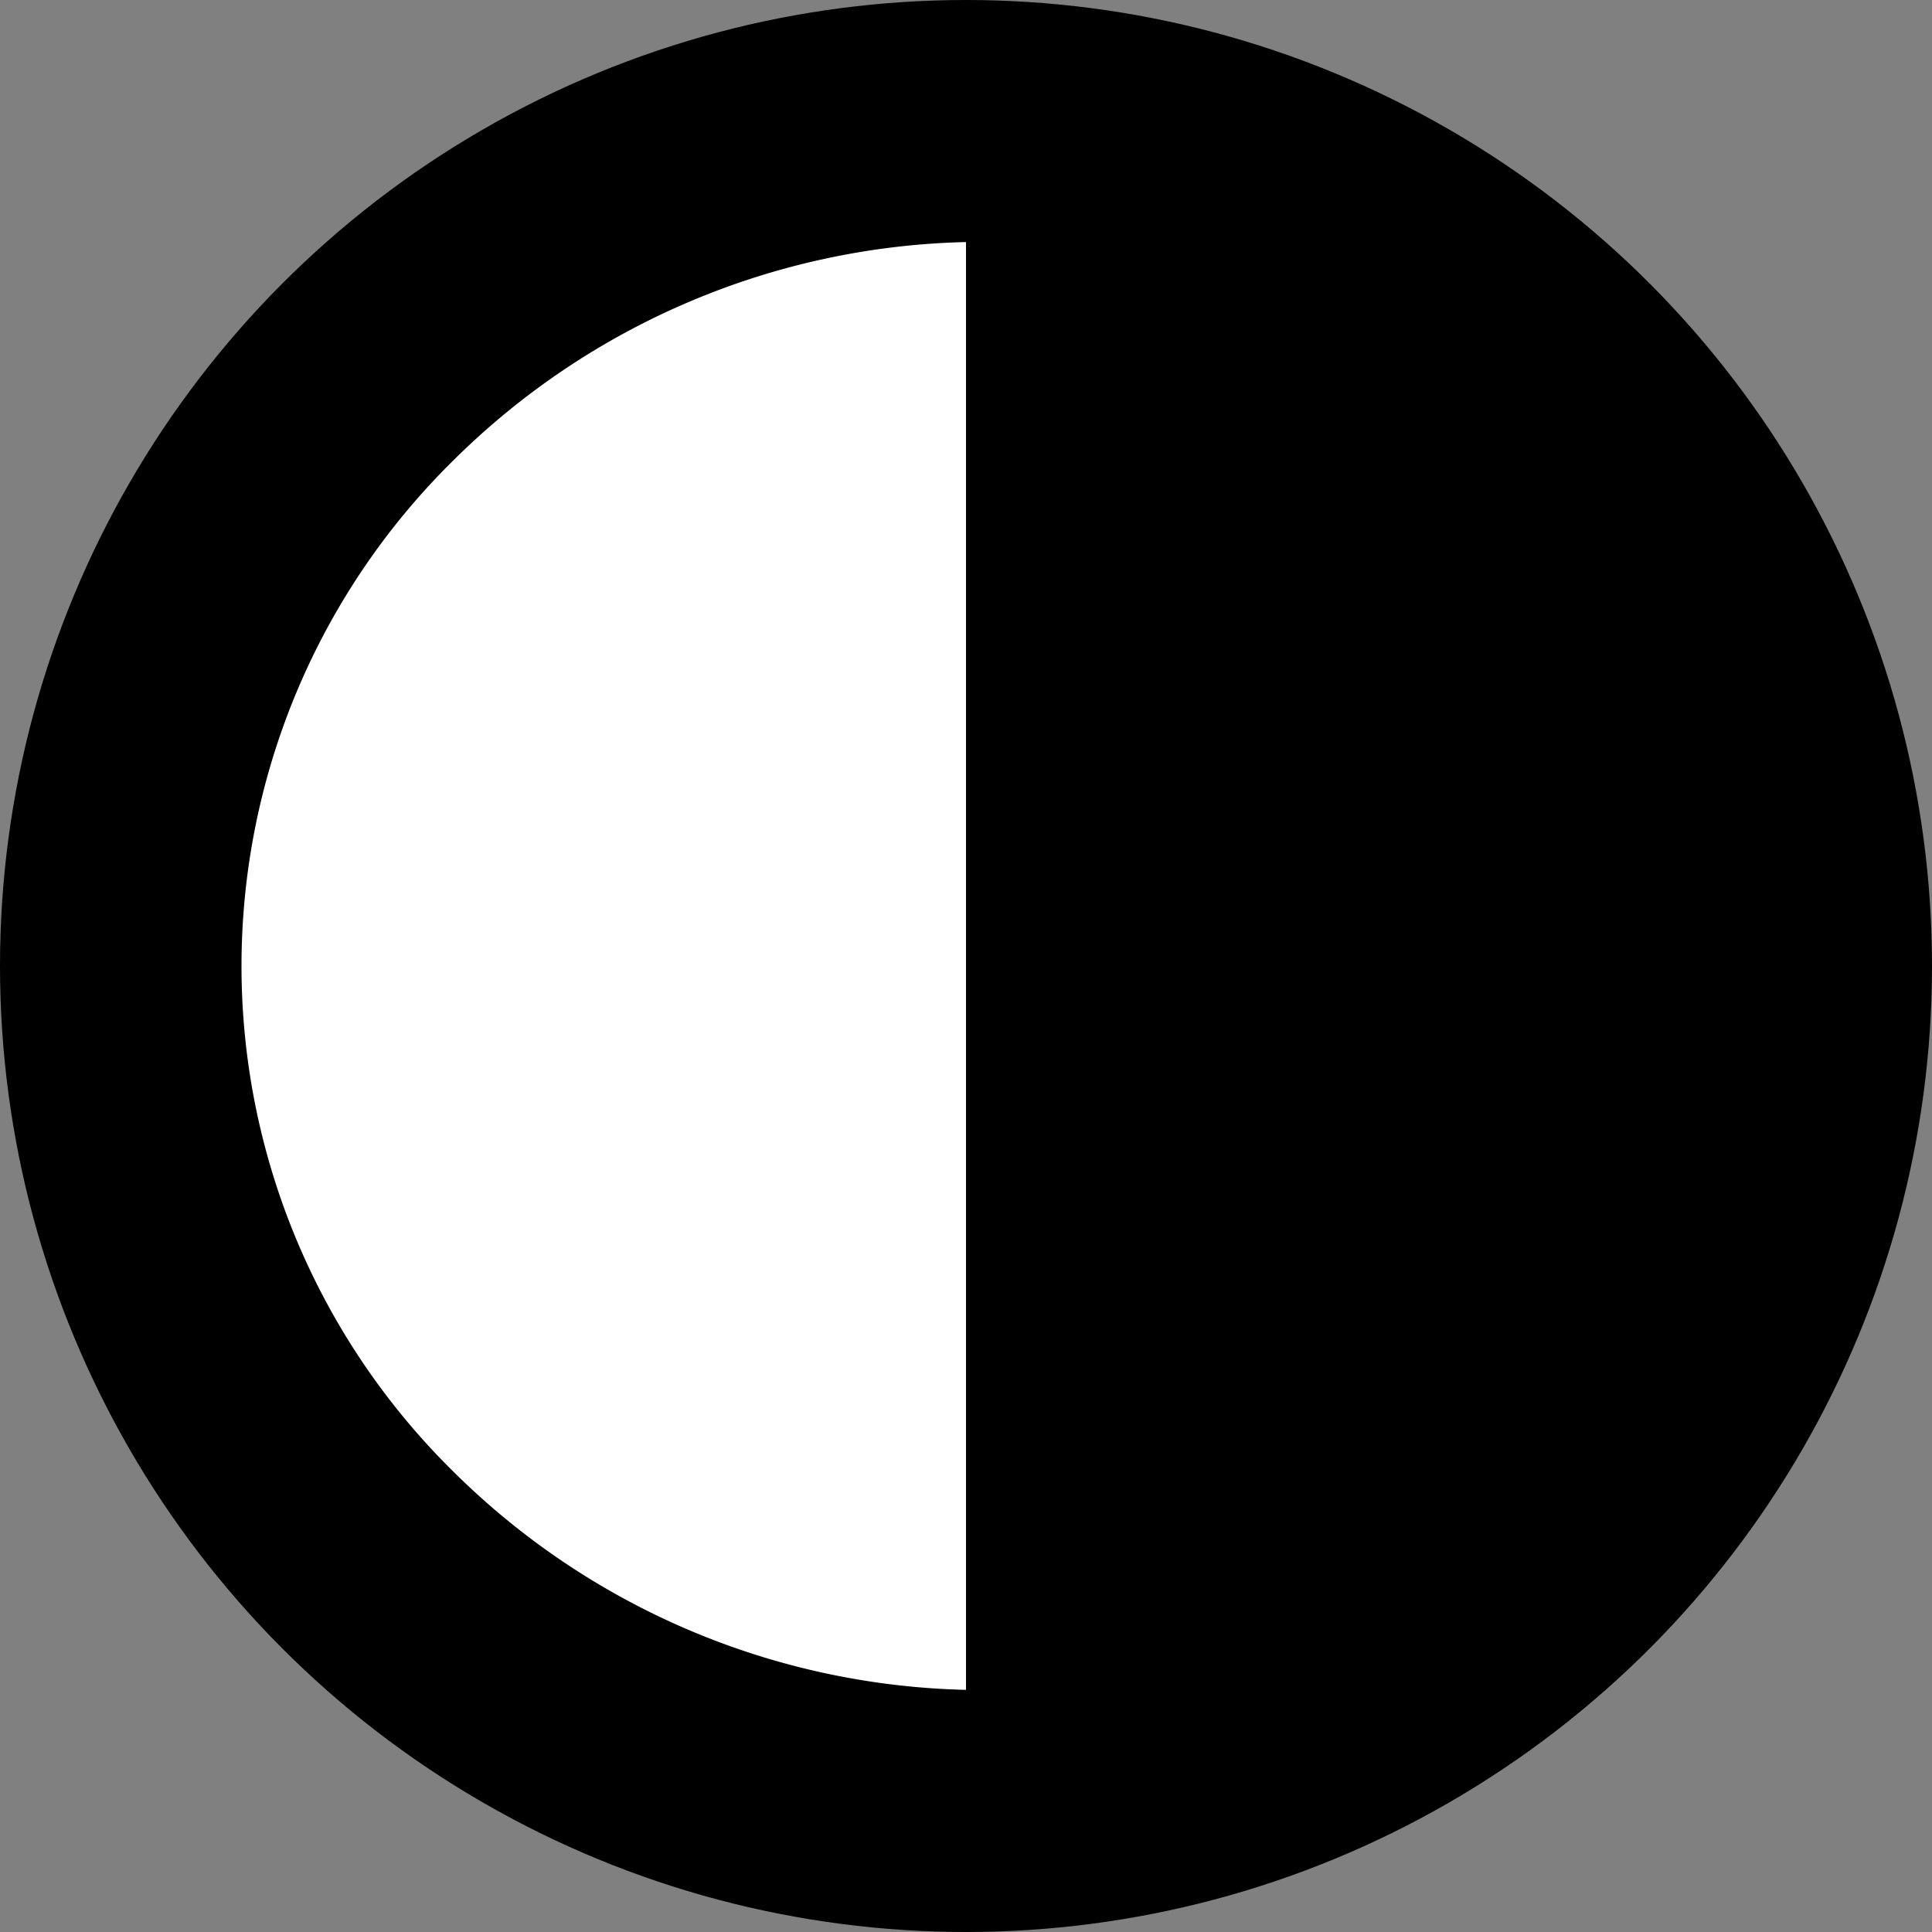
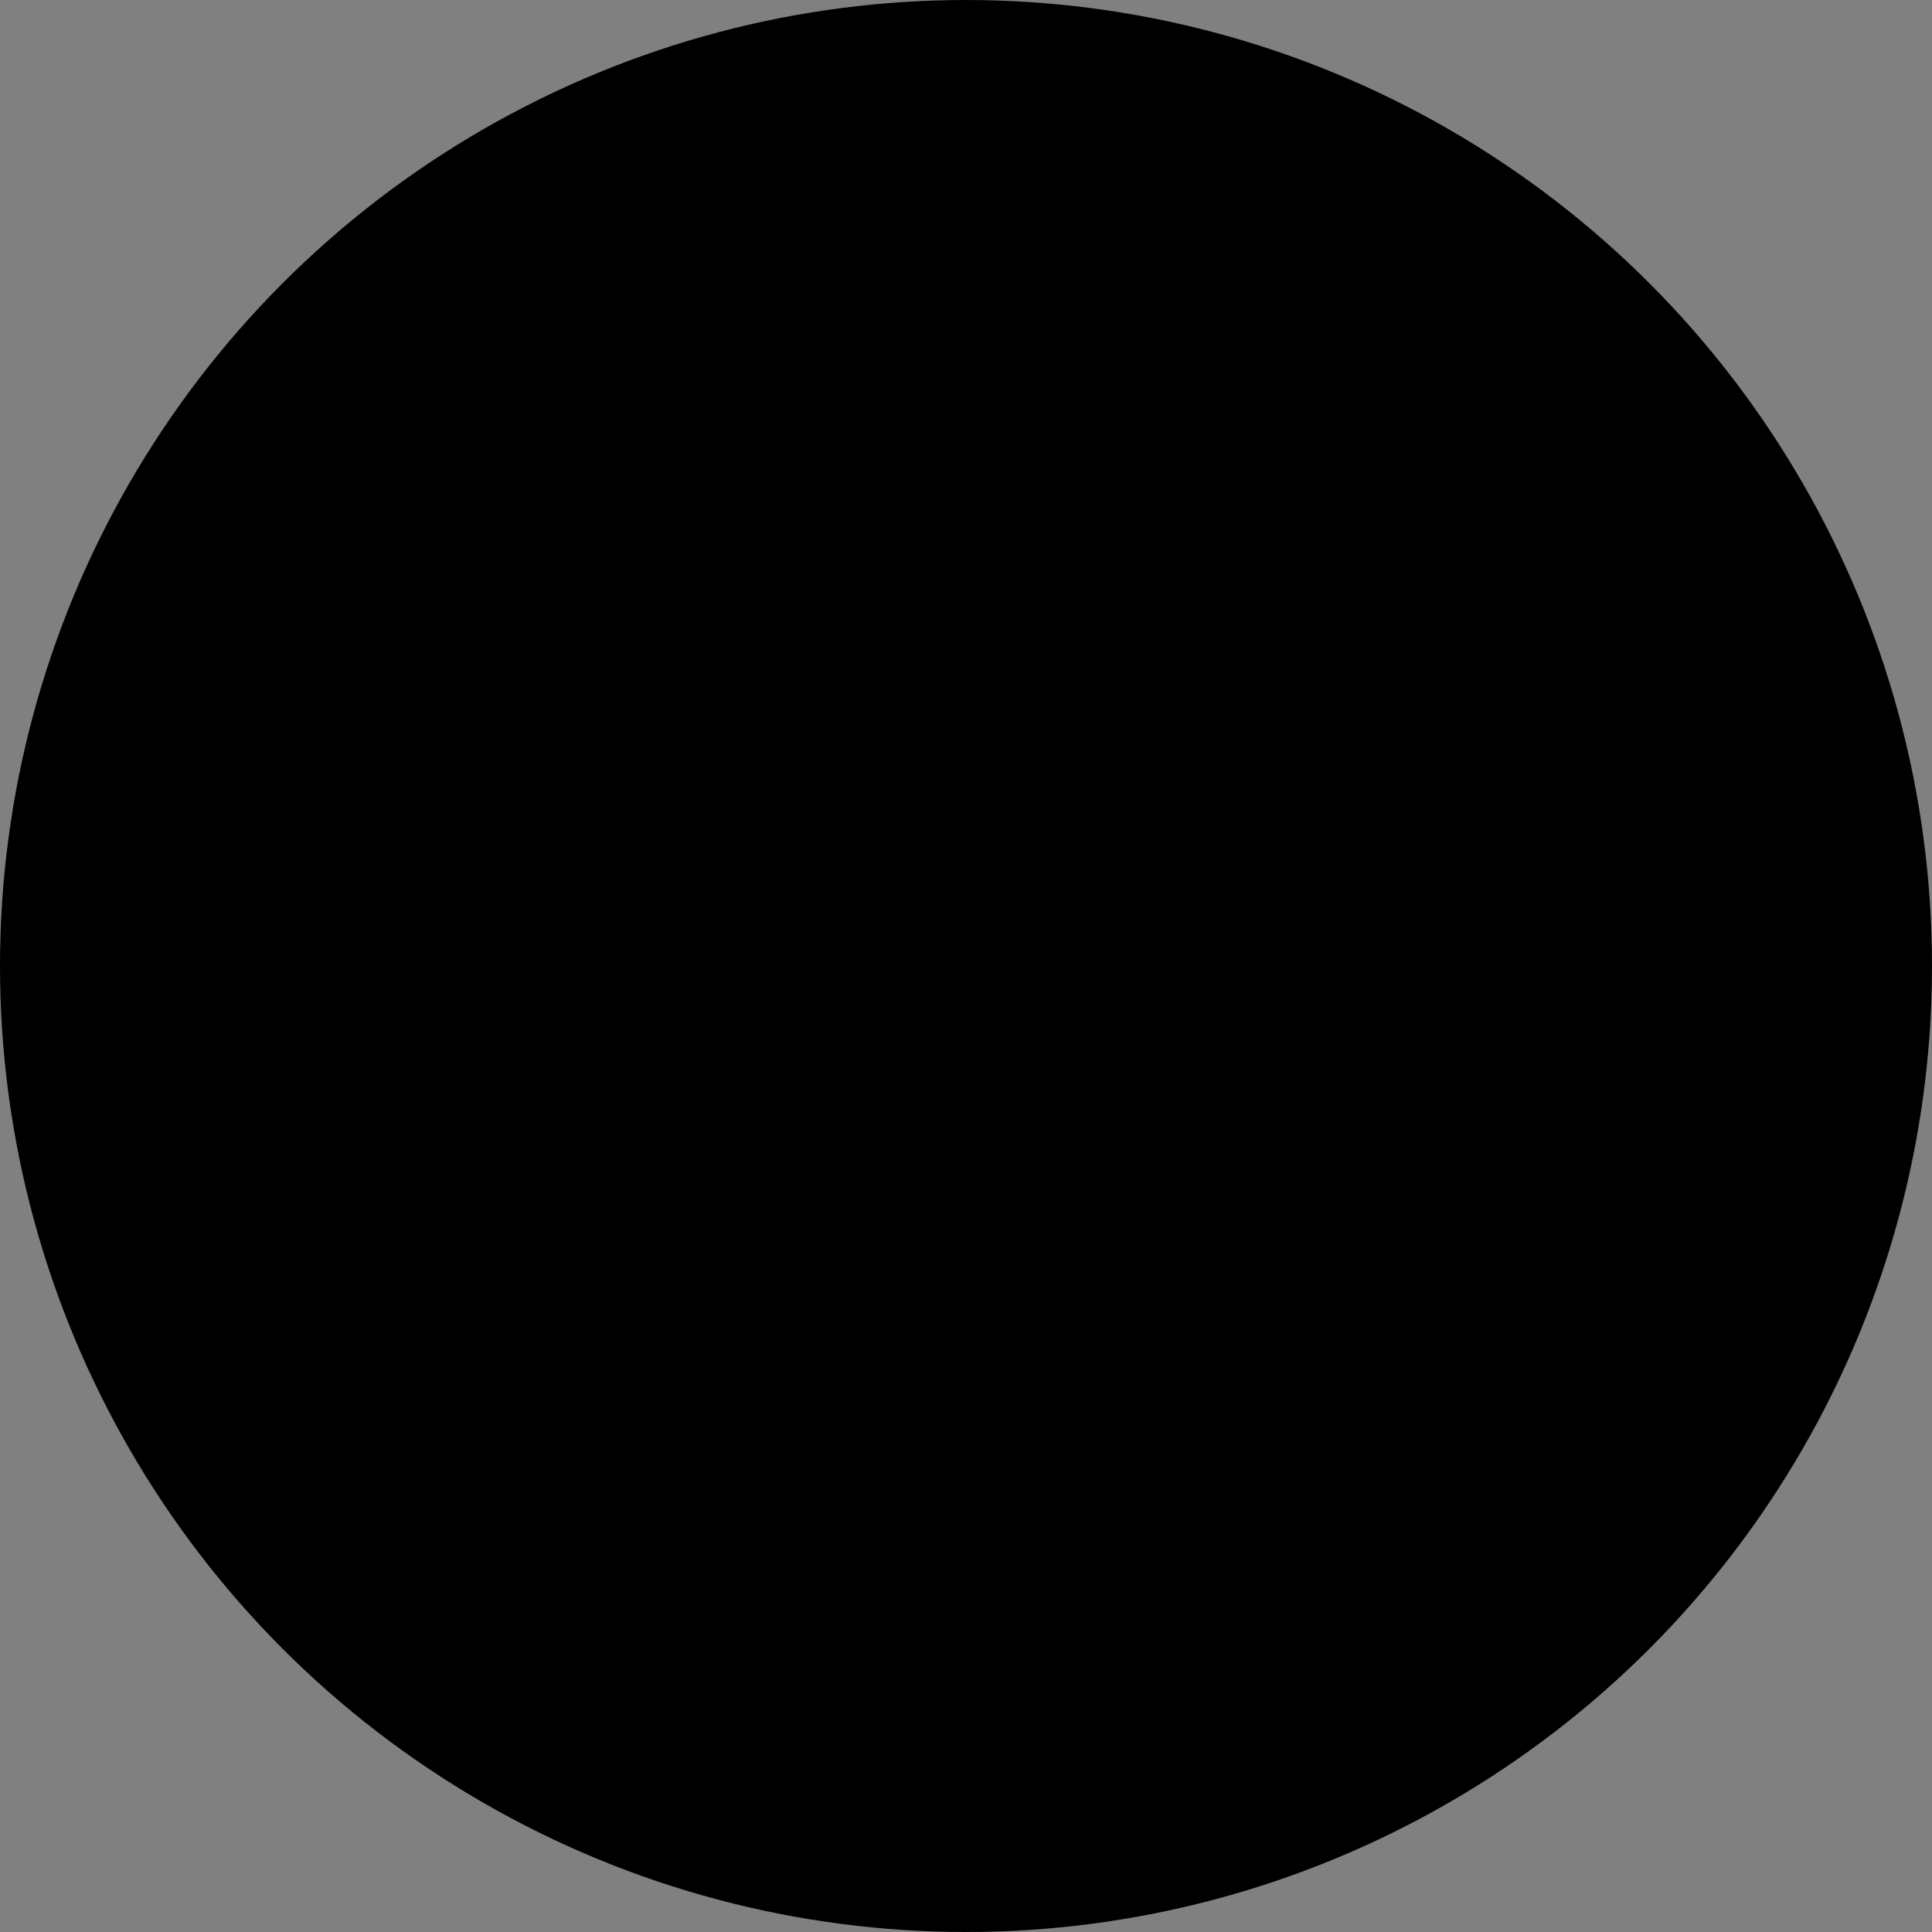
<svg xmlns="http://www.w3.org/2000/svg" width="24" height="24" viewBox="0 0 24 24">
  <rect x="0" y="0" width="24" height="24" fill="#808080" stroke="none" />
  <g id="Group_109" data-name="Group 109" transform="translate(-1632 -51)">
    <circle id="Ellipse_18" data-name="Ellipse 18" cx="12" cy="12" r="12" transform="translate(1632 51)" />
-     <path id="Subtraction_3" data-name="Subtraction 3" d="M-2637-85.007v-17.985a9.342 9.342 0 016.373 2.716A8.815 8.815 0 01-2628-94a8.815 8.815 0 01-2.627 6.276 9.342 9.342 0 01-6.373 2.717z" transform="rotate(180 -496.5 -15.5)" fill="#fff" />
  </g>
</svg>